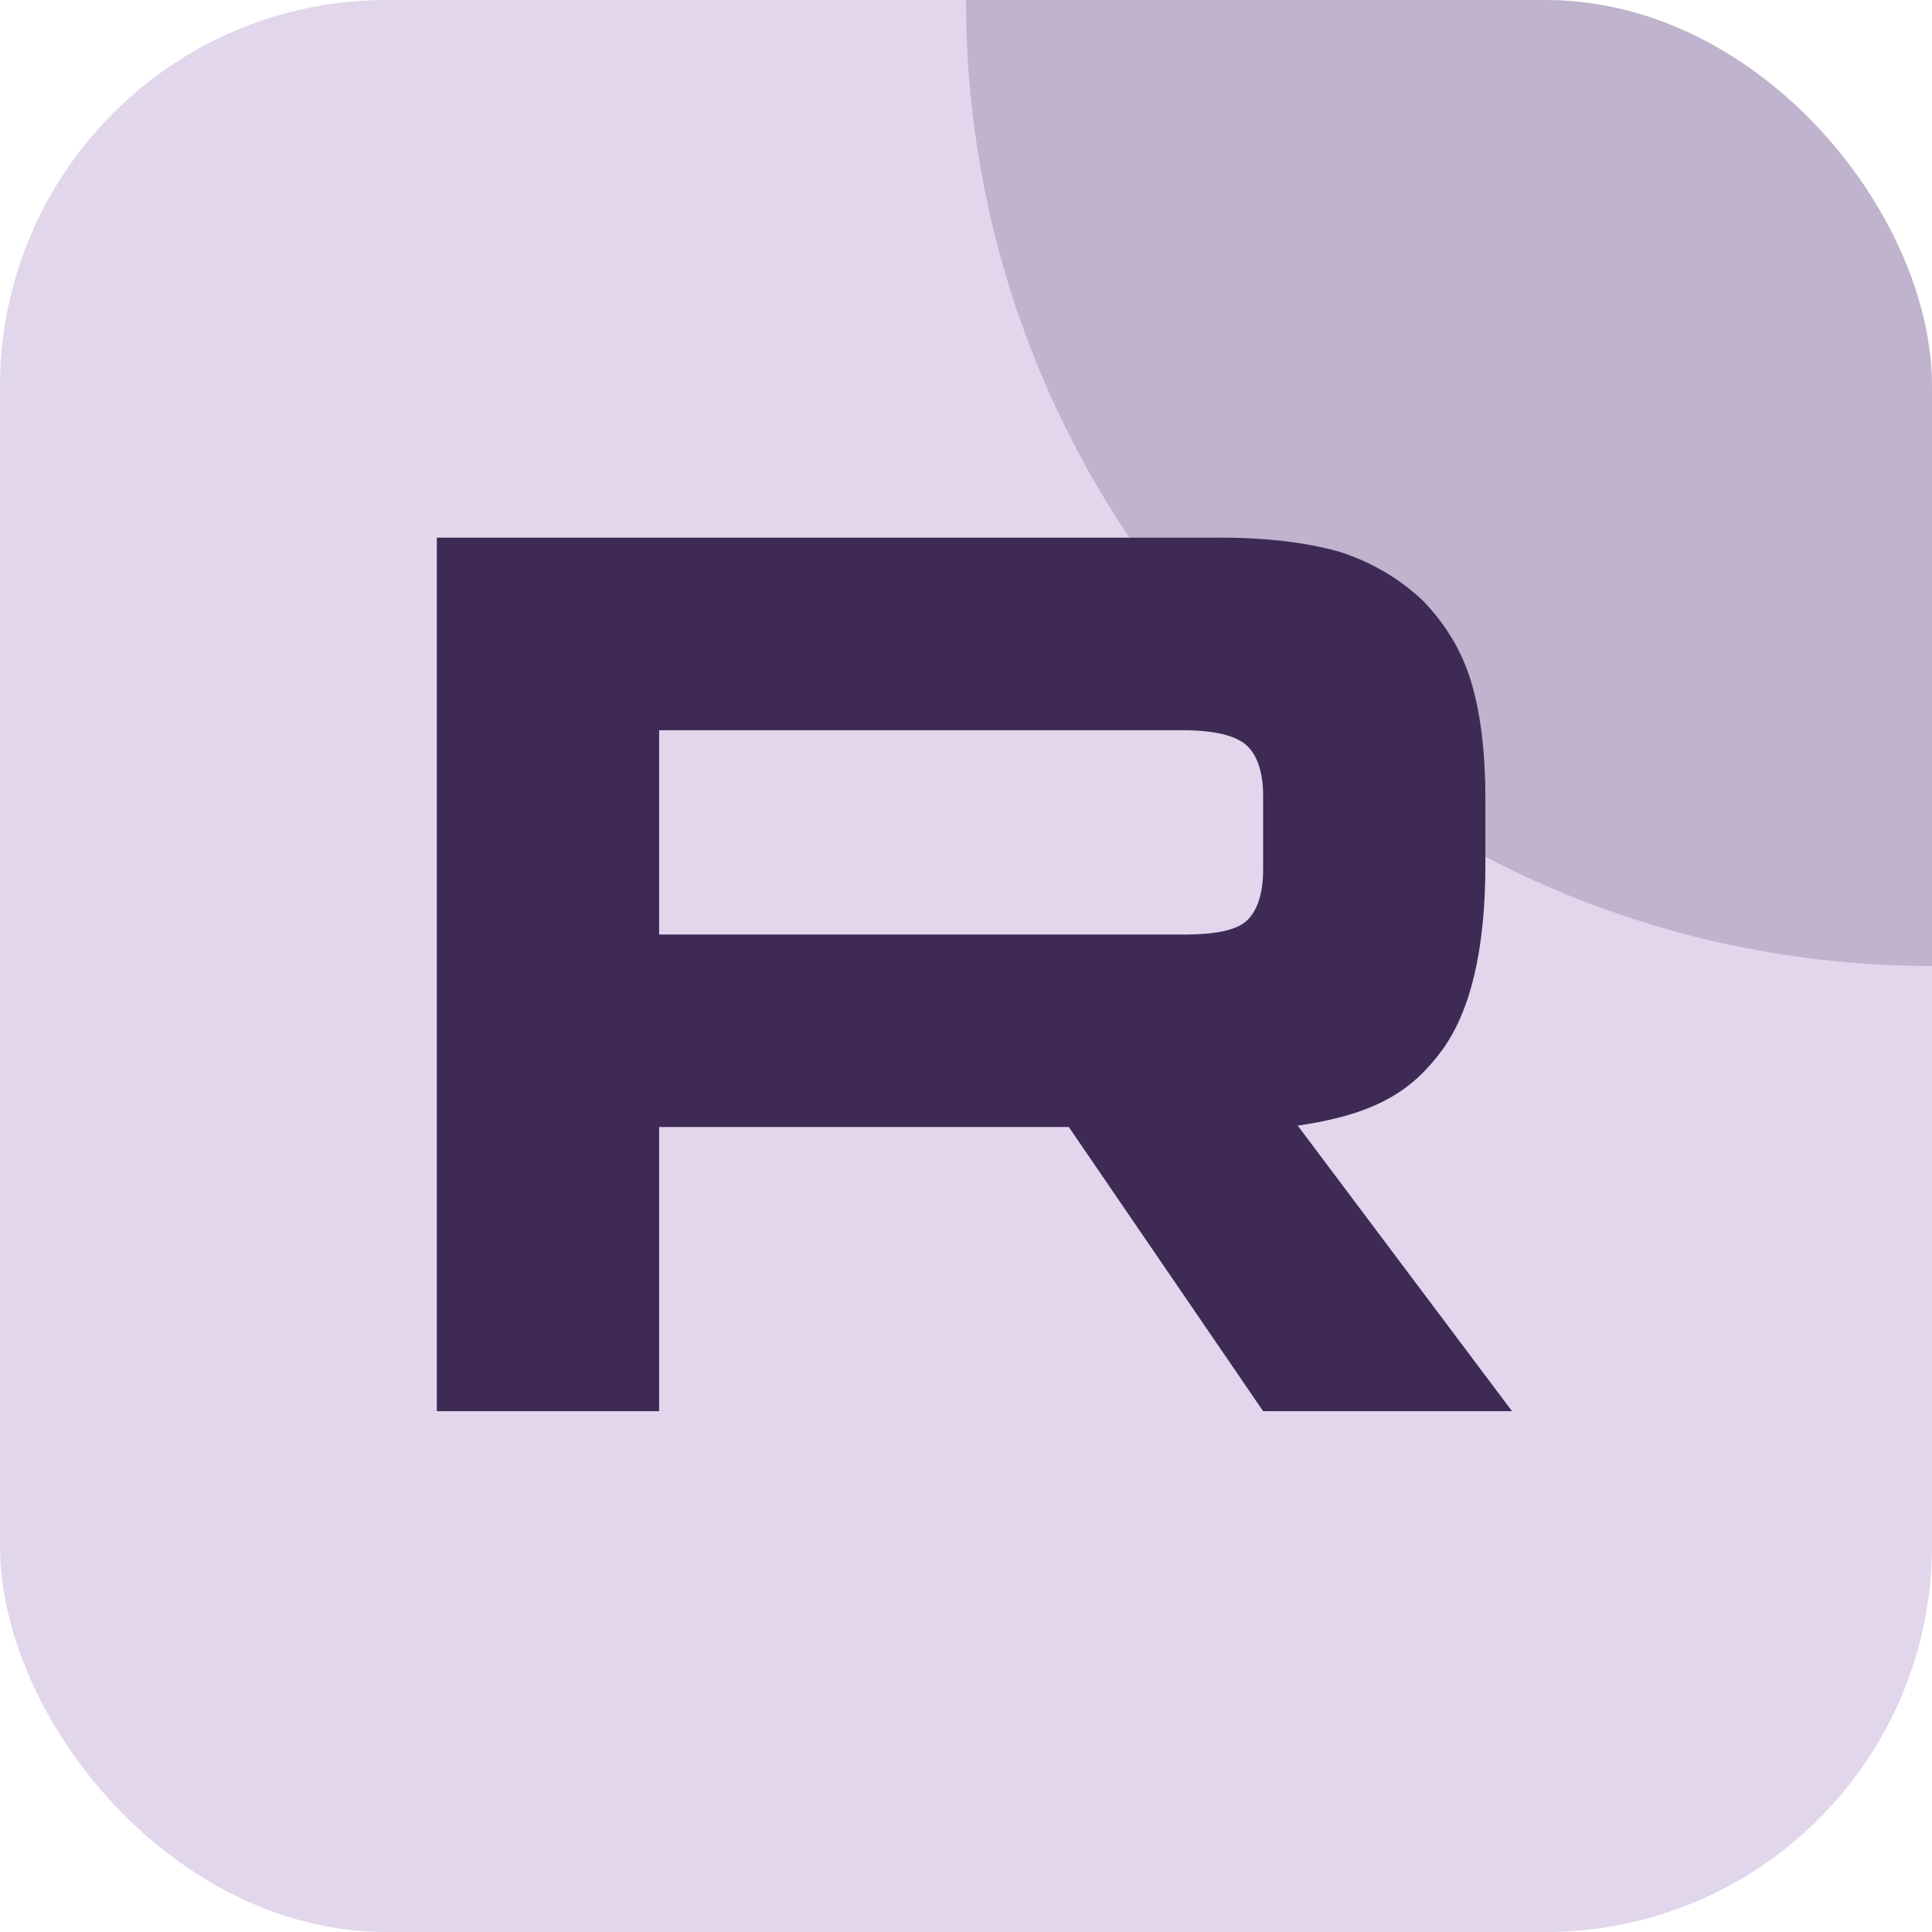
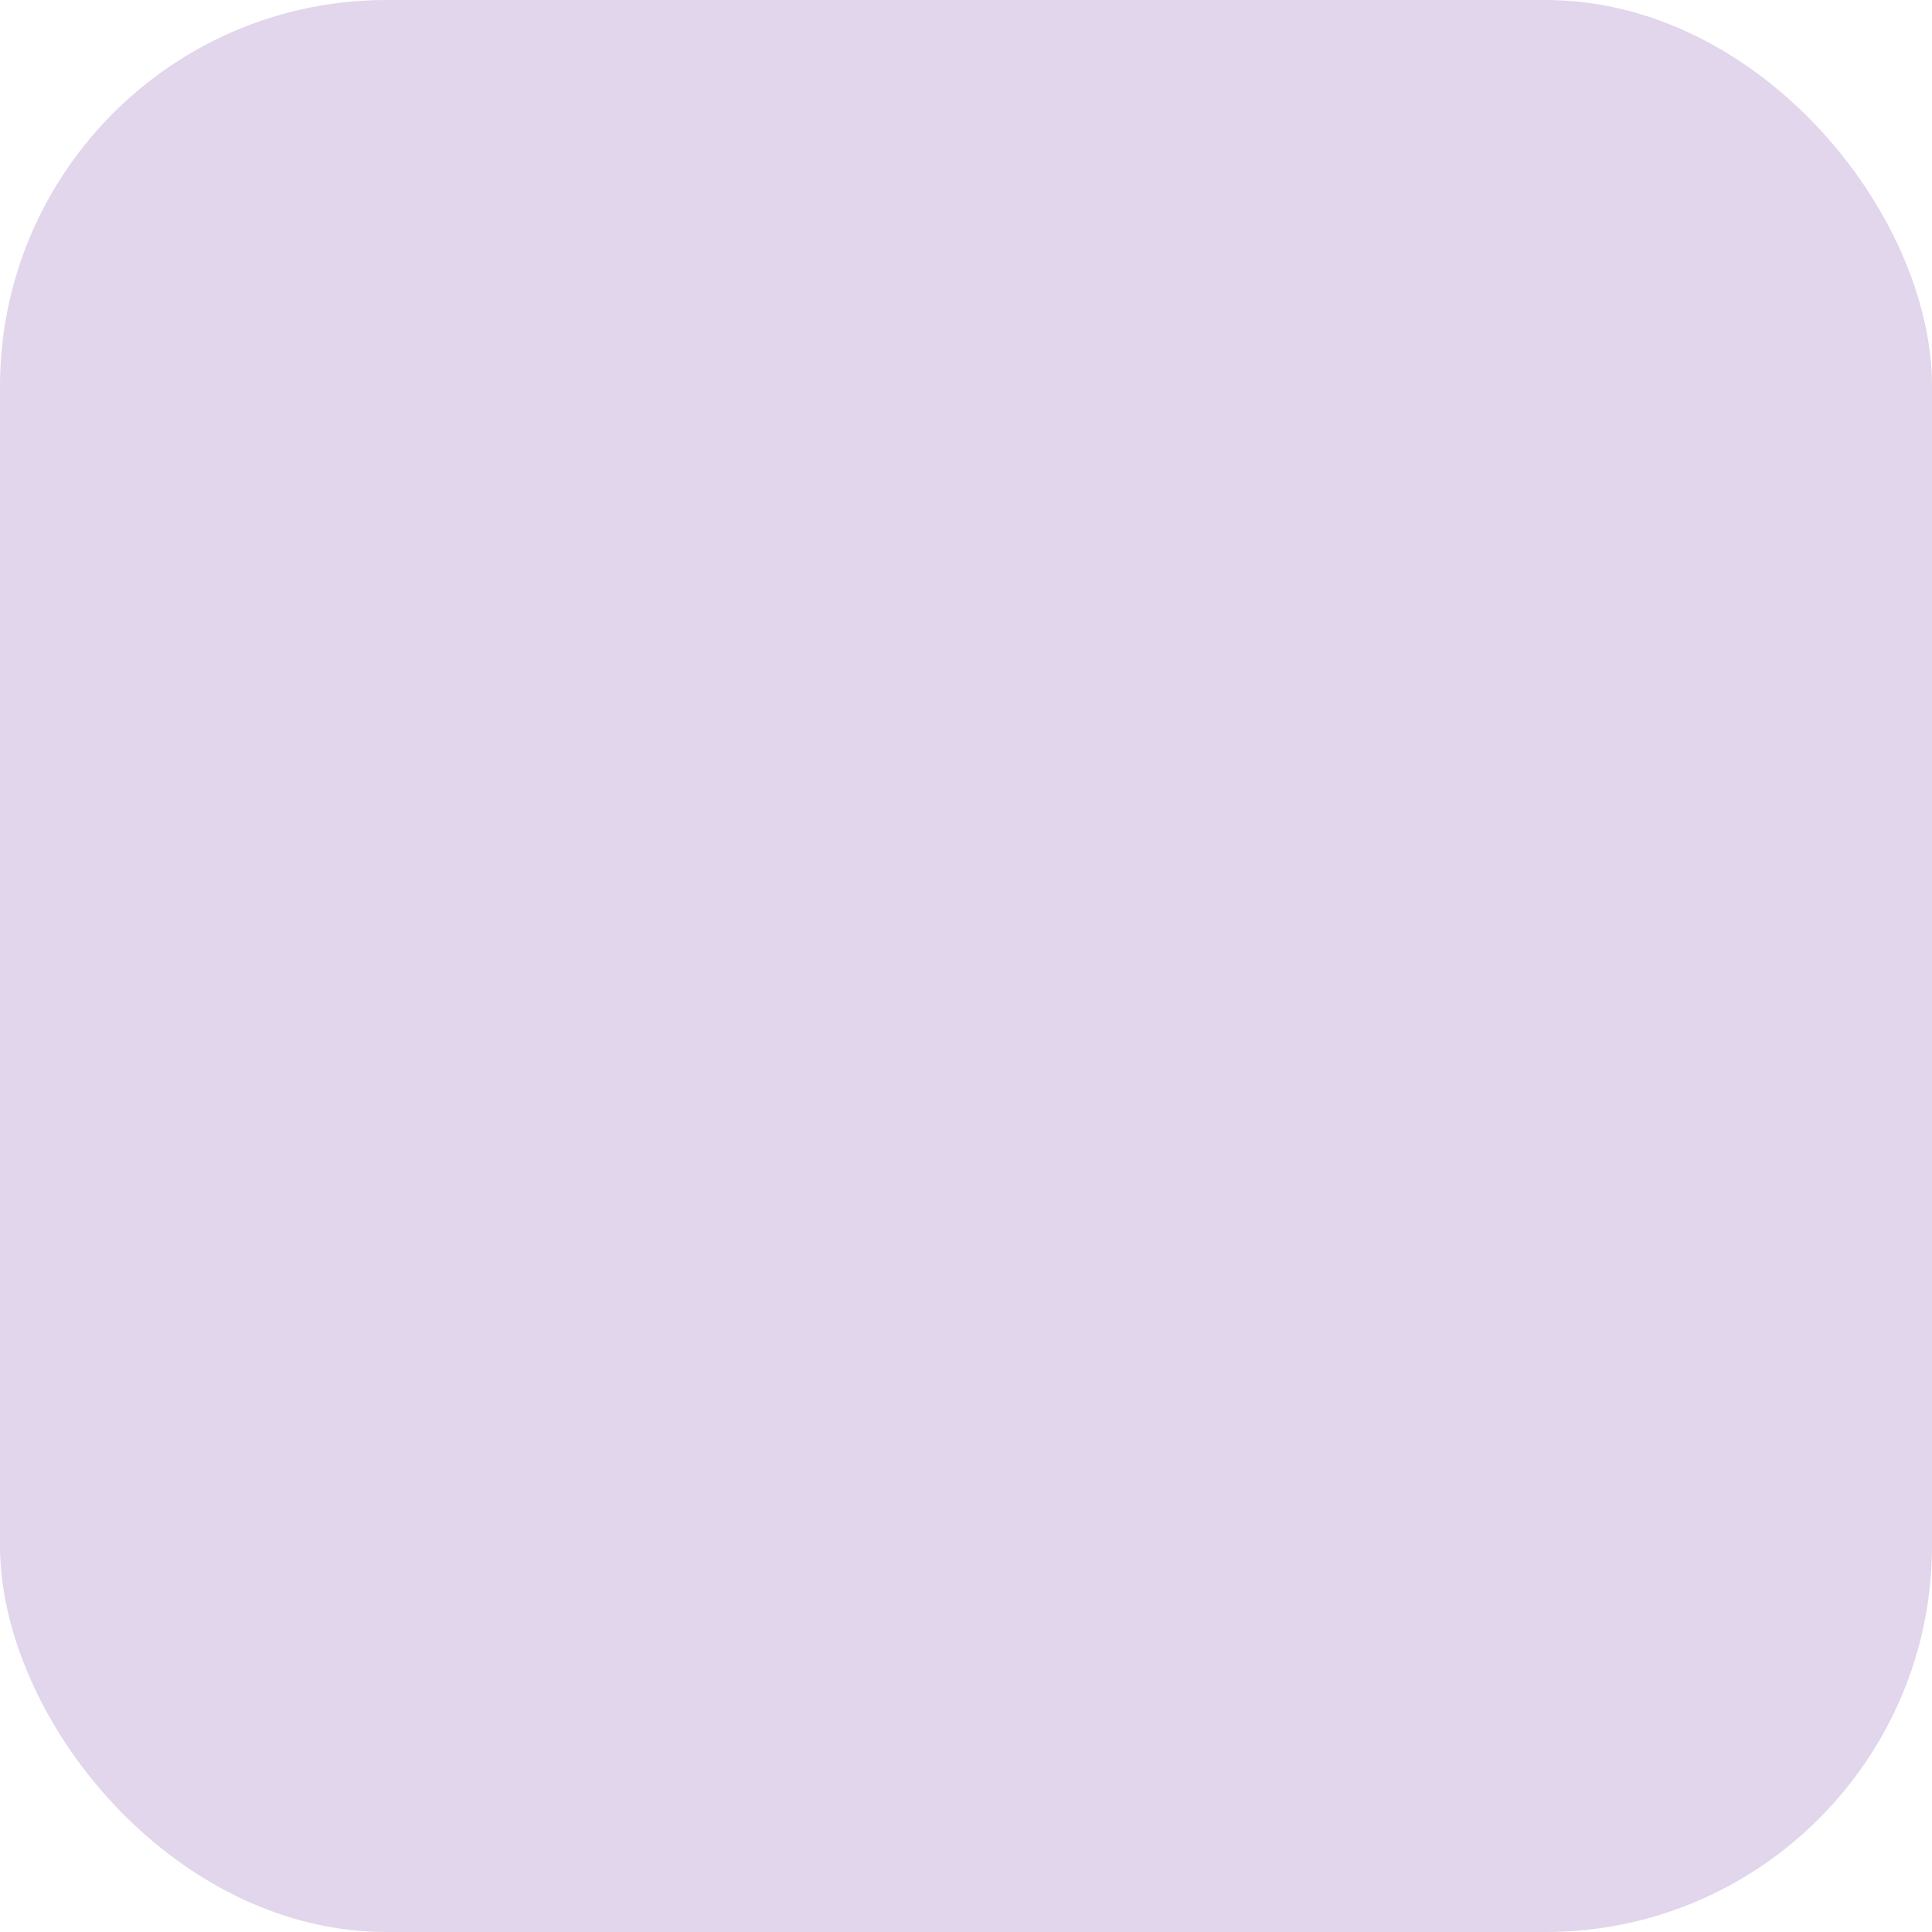
<svg xmlns="http://www.w3.org/2000/svg" width="30" height="30" viewBox="0 0 30 30" fill="none">
  <g clip-path="url(#clip0_531_24312)">
    <rect width="30" height="30" rx="6" fill="#E1D6EB" />
-     <path opacity="0.2" d="M30 15C38.284 15 45 8.284 45 6.39937e-06C45 -8.284 38.284 -15 30 -15C21.716 -15 15 -8.284 15 6.39937e-06C15 8.284 21.716 15 30 15Z" fill="#3F2A56" />
-     <path d="M18.373 14.511H10.235V11.339H18.373C18.849 11.339 19.179 11.421 19.345 11.563C19.511 11.706 19.614 11.97 19.614 12.356V13.495C19.614 13.902 19.511 14.166 19.345 14.309C19.179 14.451 18.849 14.512 18.373 14.512V14.511ZM18.932 8.349H6.783V21.913H10.235V17.5H16.596L19.614 21.913H23.479L20.151 17.479C21.378 17.3 21.929 16.93 22.383 16.32C22.837 15.709 23.065 14.734 23.065 13.432V12.415C23.065 11.642 22.982 11.032 22.837 10.565C22.693 10.097 22.445 9.69 22.093 9.325C21.722 8.979 21.309 8.735 20.812 8.572C20.316 8.429 19.695 8.348 18.932 8.348V8.349Z" fill="#3F2A56" />
  </g>
  <defs>
    <clipPath id="clip0_531_24312">
      <rect width="30" height="30" rx="6" fill="white" />
    </clipPath>
  </defs>
</svg>